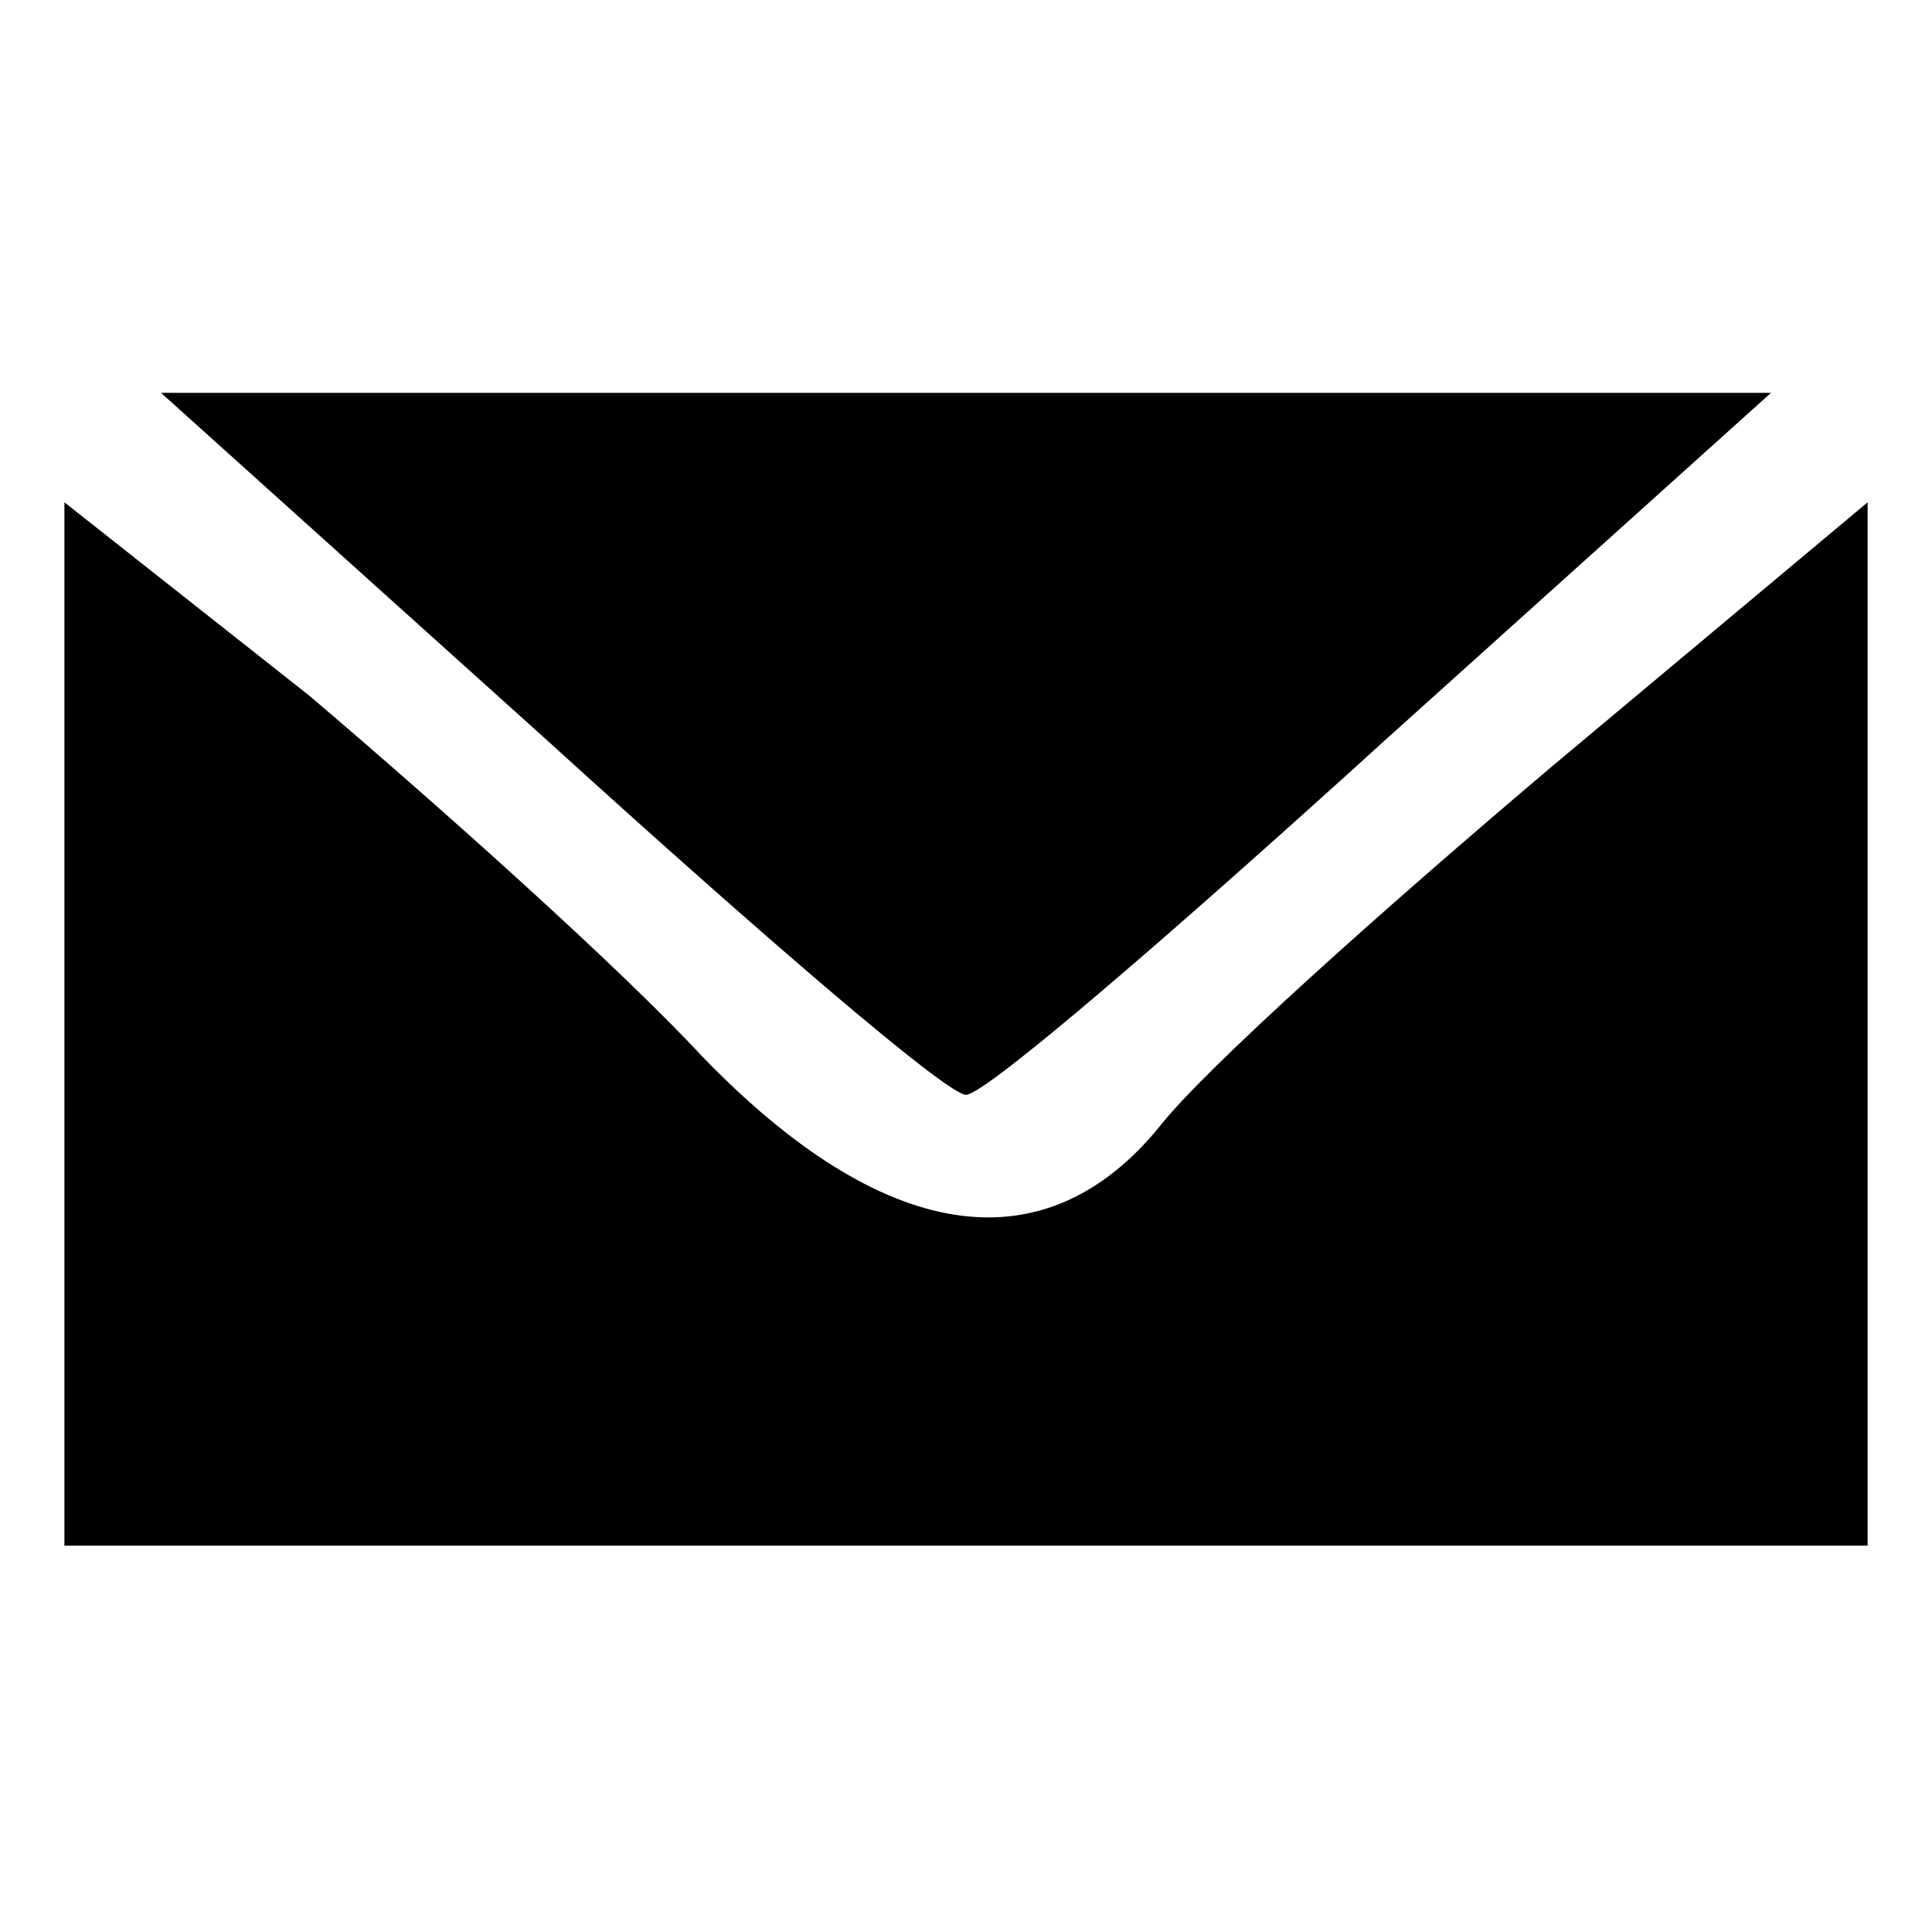
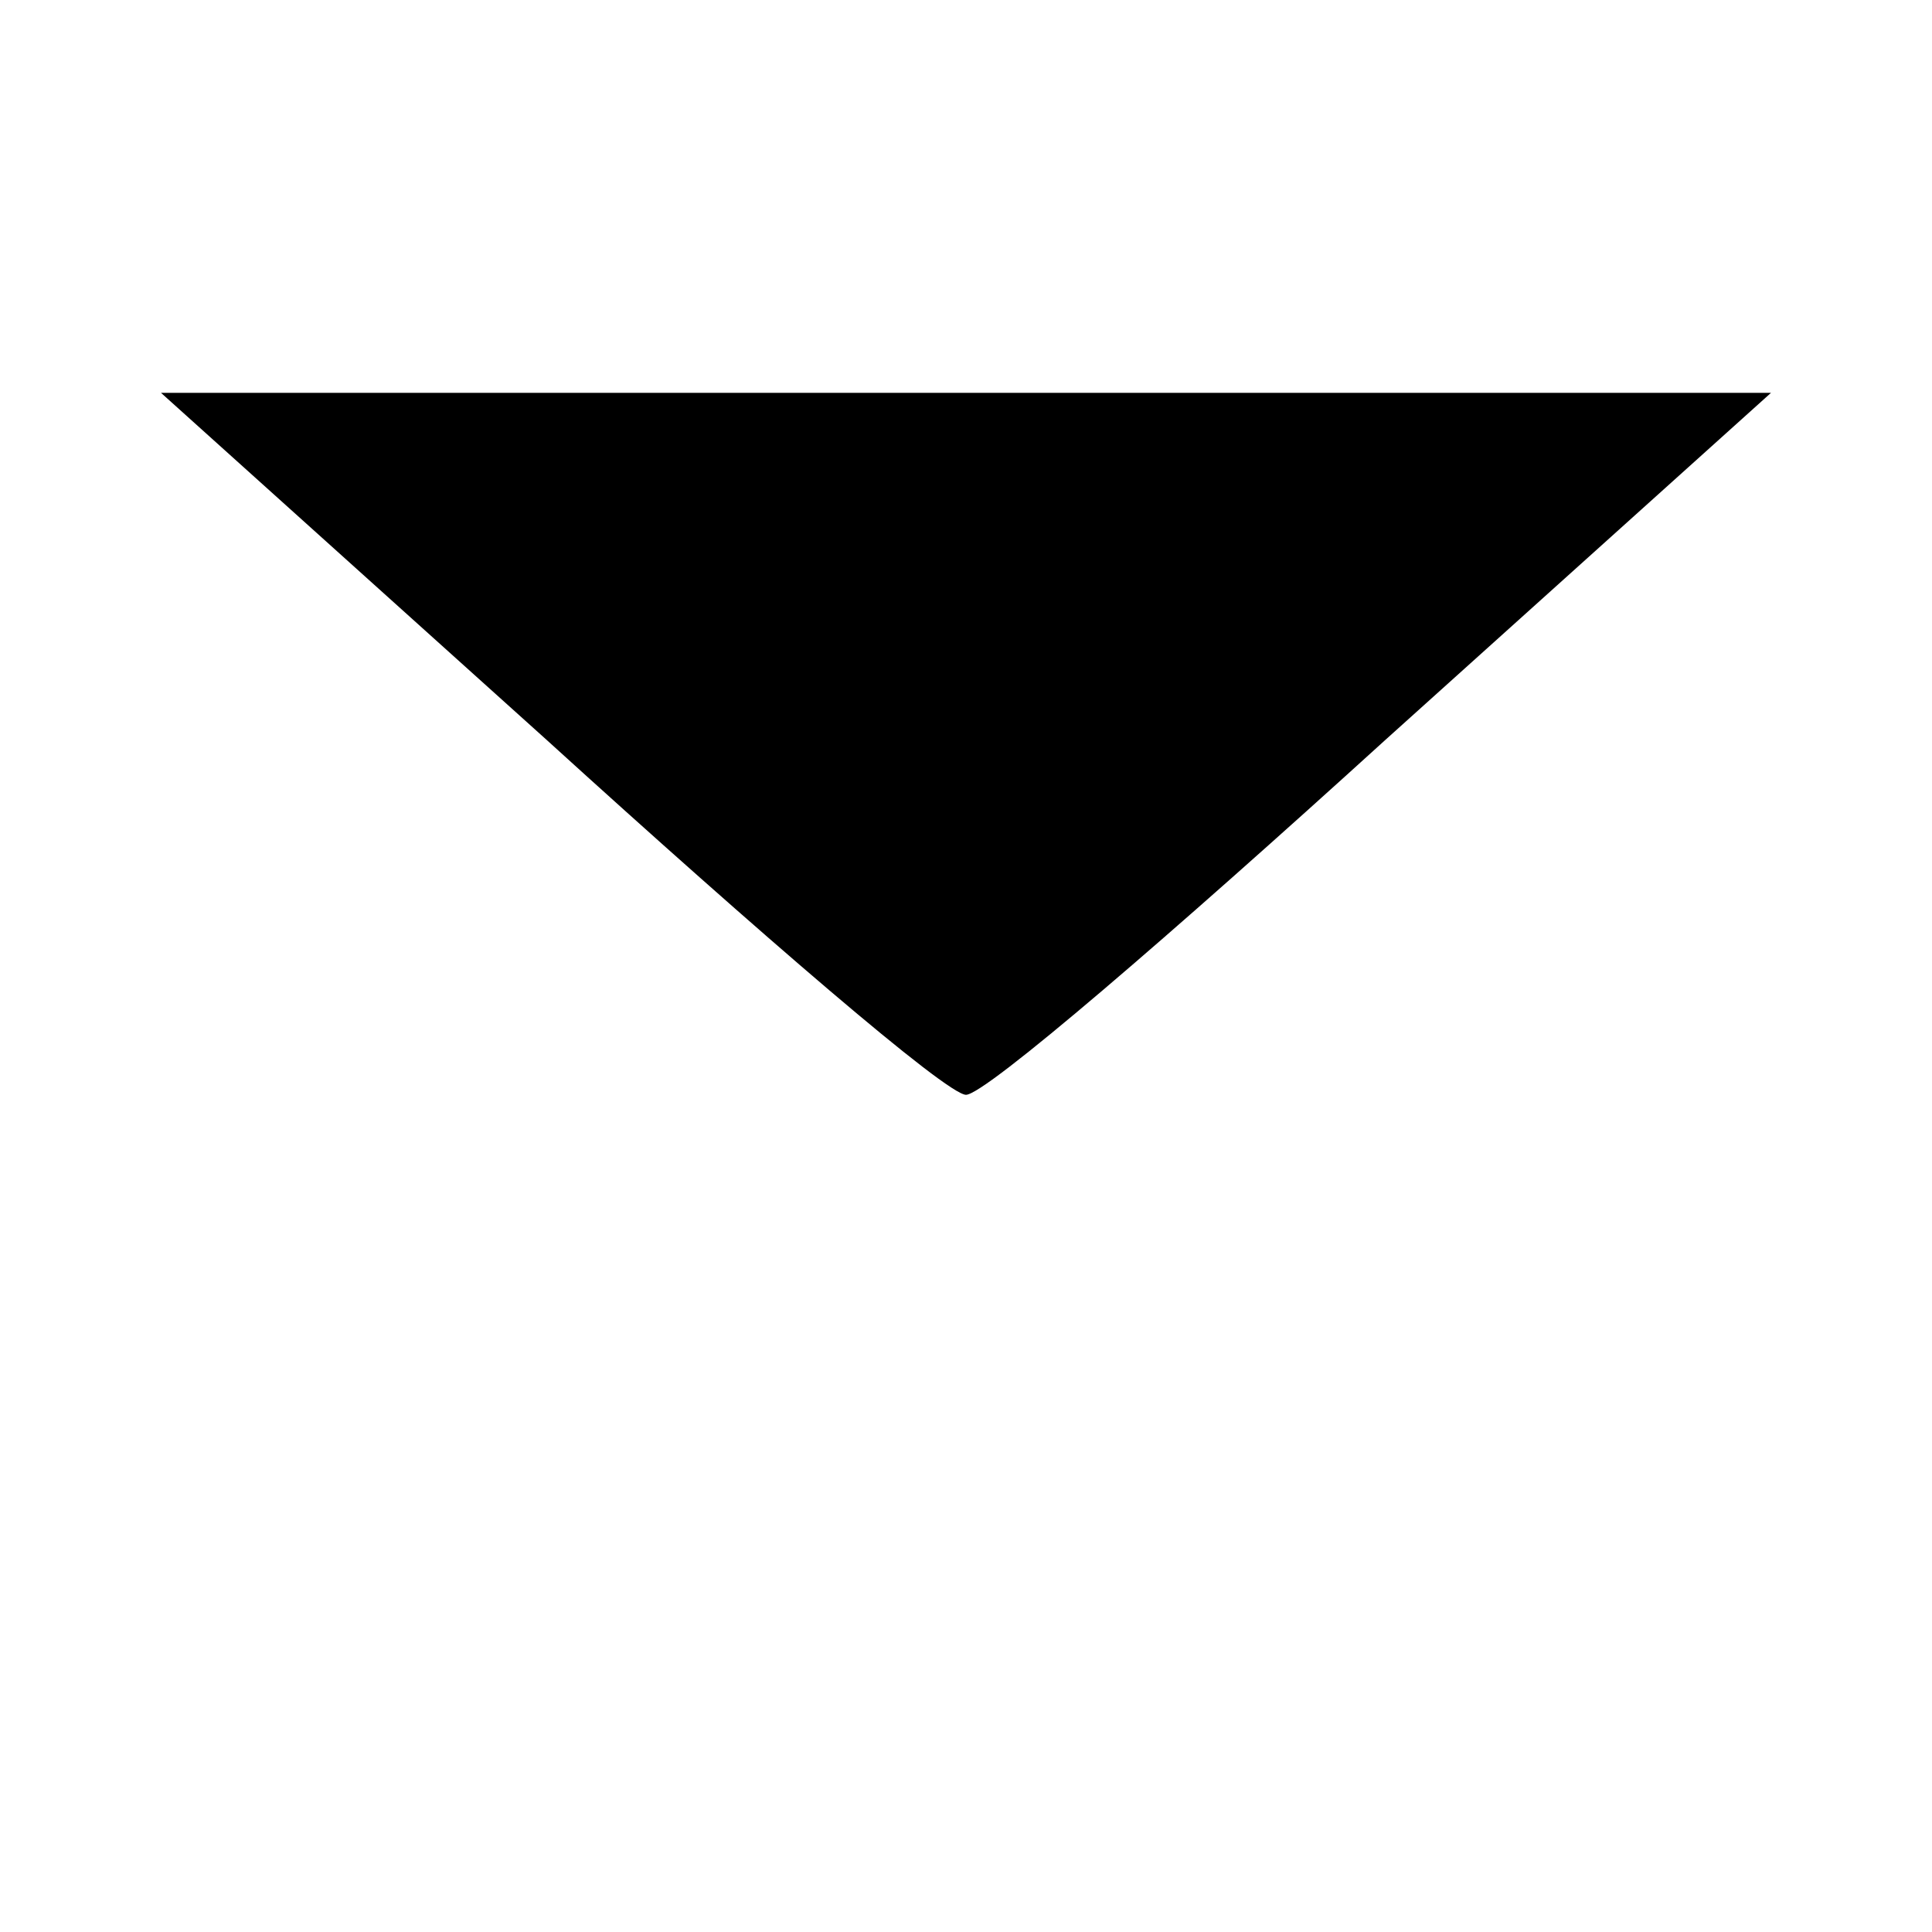
<svg xmlns="http://www.w3.org/2000/svg" version="1.0" width="30pt" height="30pt" viewBox="0 0 30 30" preserveAspectRatio="xMidYMid meet">
  <g transform="translate(0,30) scale(0.1,-0.1)" fill="#000000" stroke="none">
    <path d="M85 185 c33 -30 62 -55 65 -55 3 0 32 25 65 55 l60 54 -125 0 -125 0 60 -54z" />
-     <path d="M10 141 l0 -81 140 0 140 0 0 81 0 81 -49 -41 c-26 -22 -54 -47 -61 -56 -18 -22 -43 -18 -71 11 -13 14 -41 39 -61 56 l-38 30 0 -81z" />
  </g>
</svg>